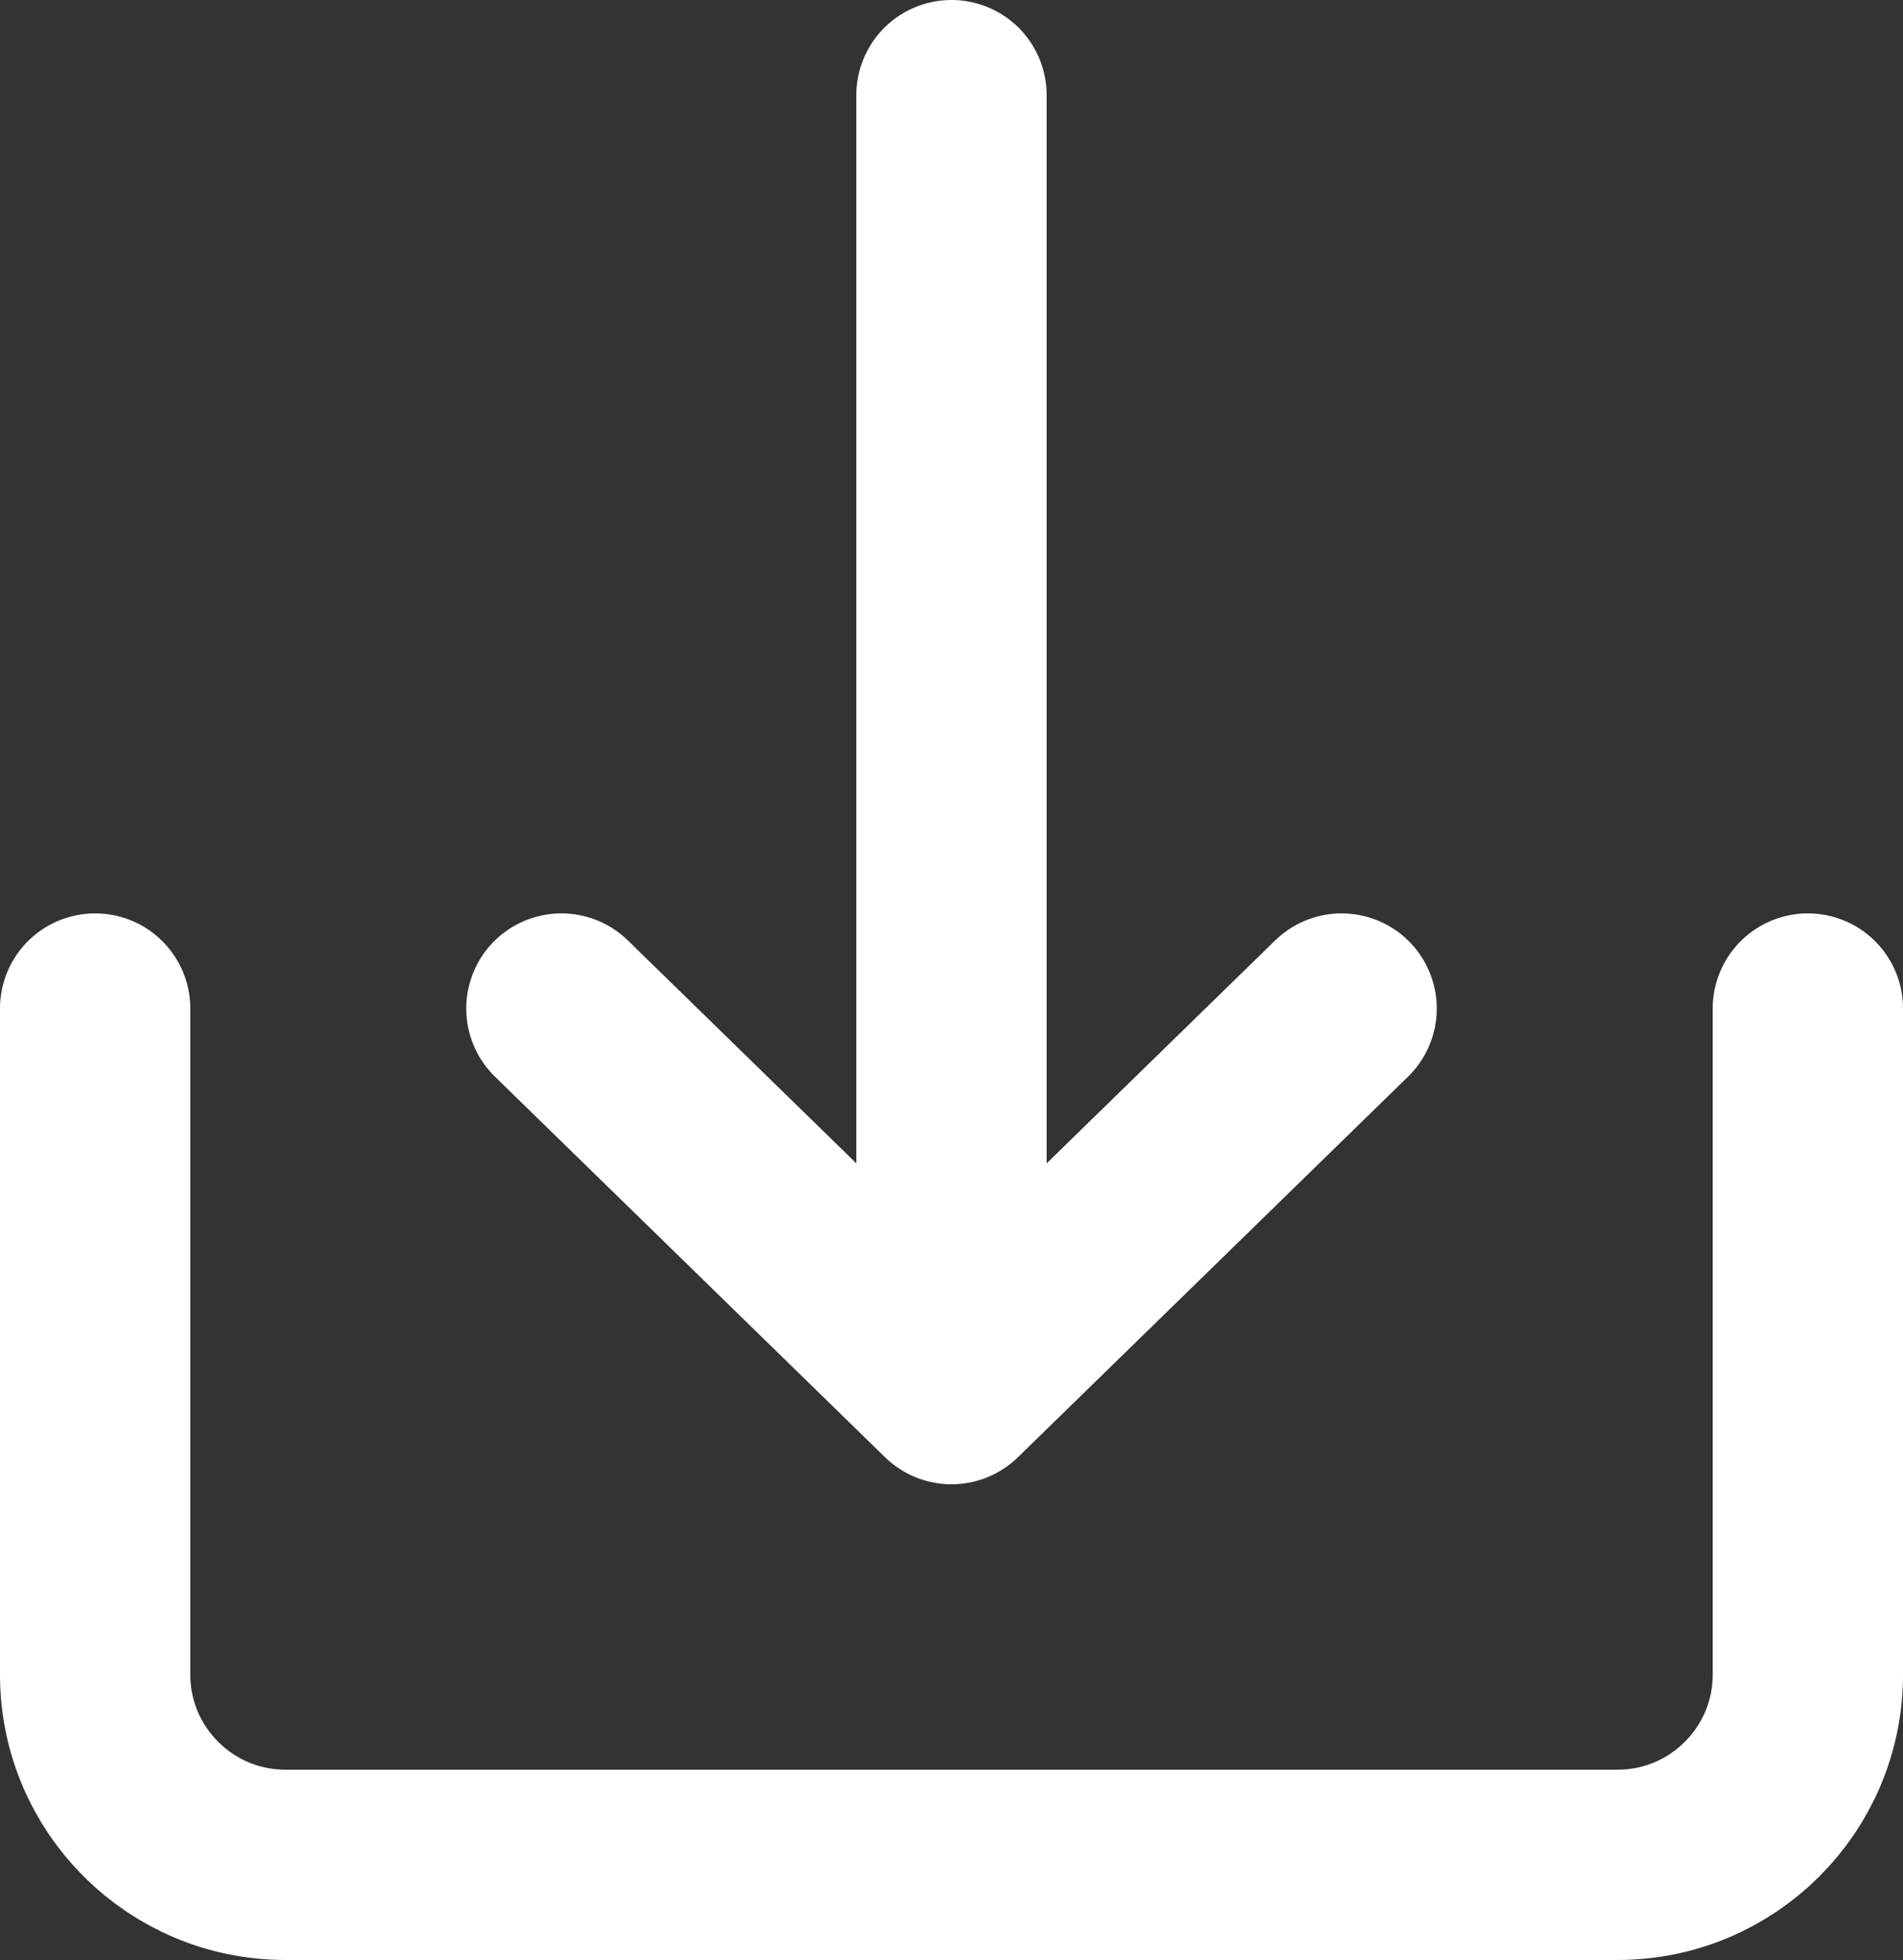
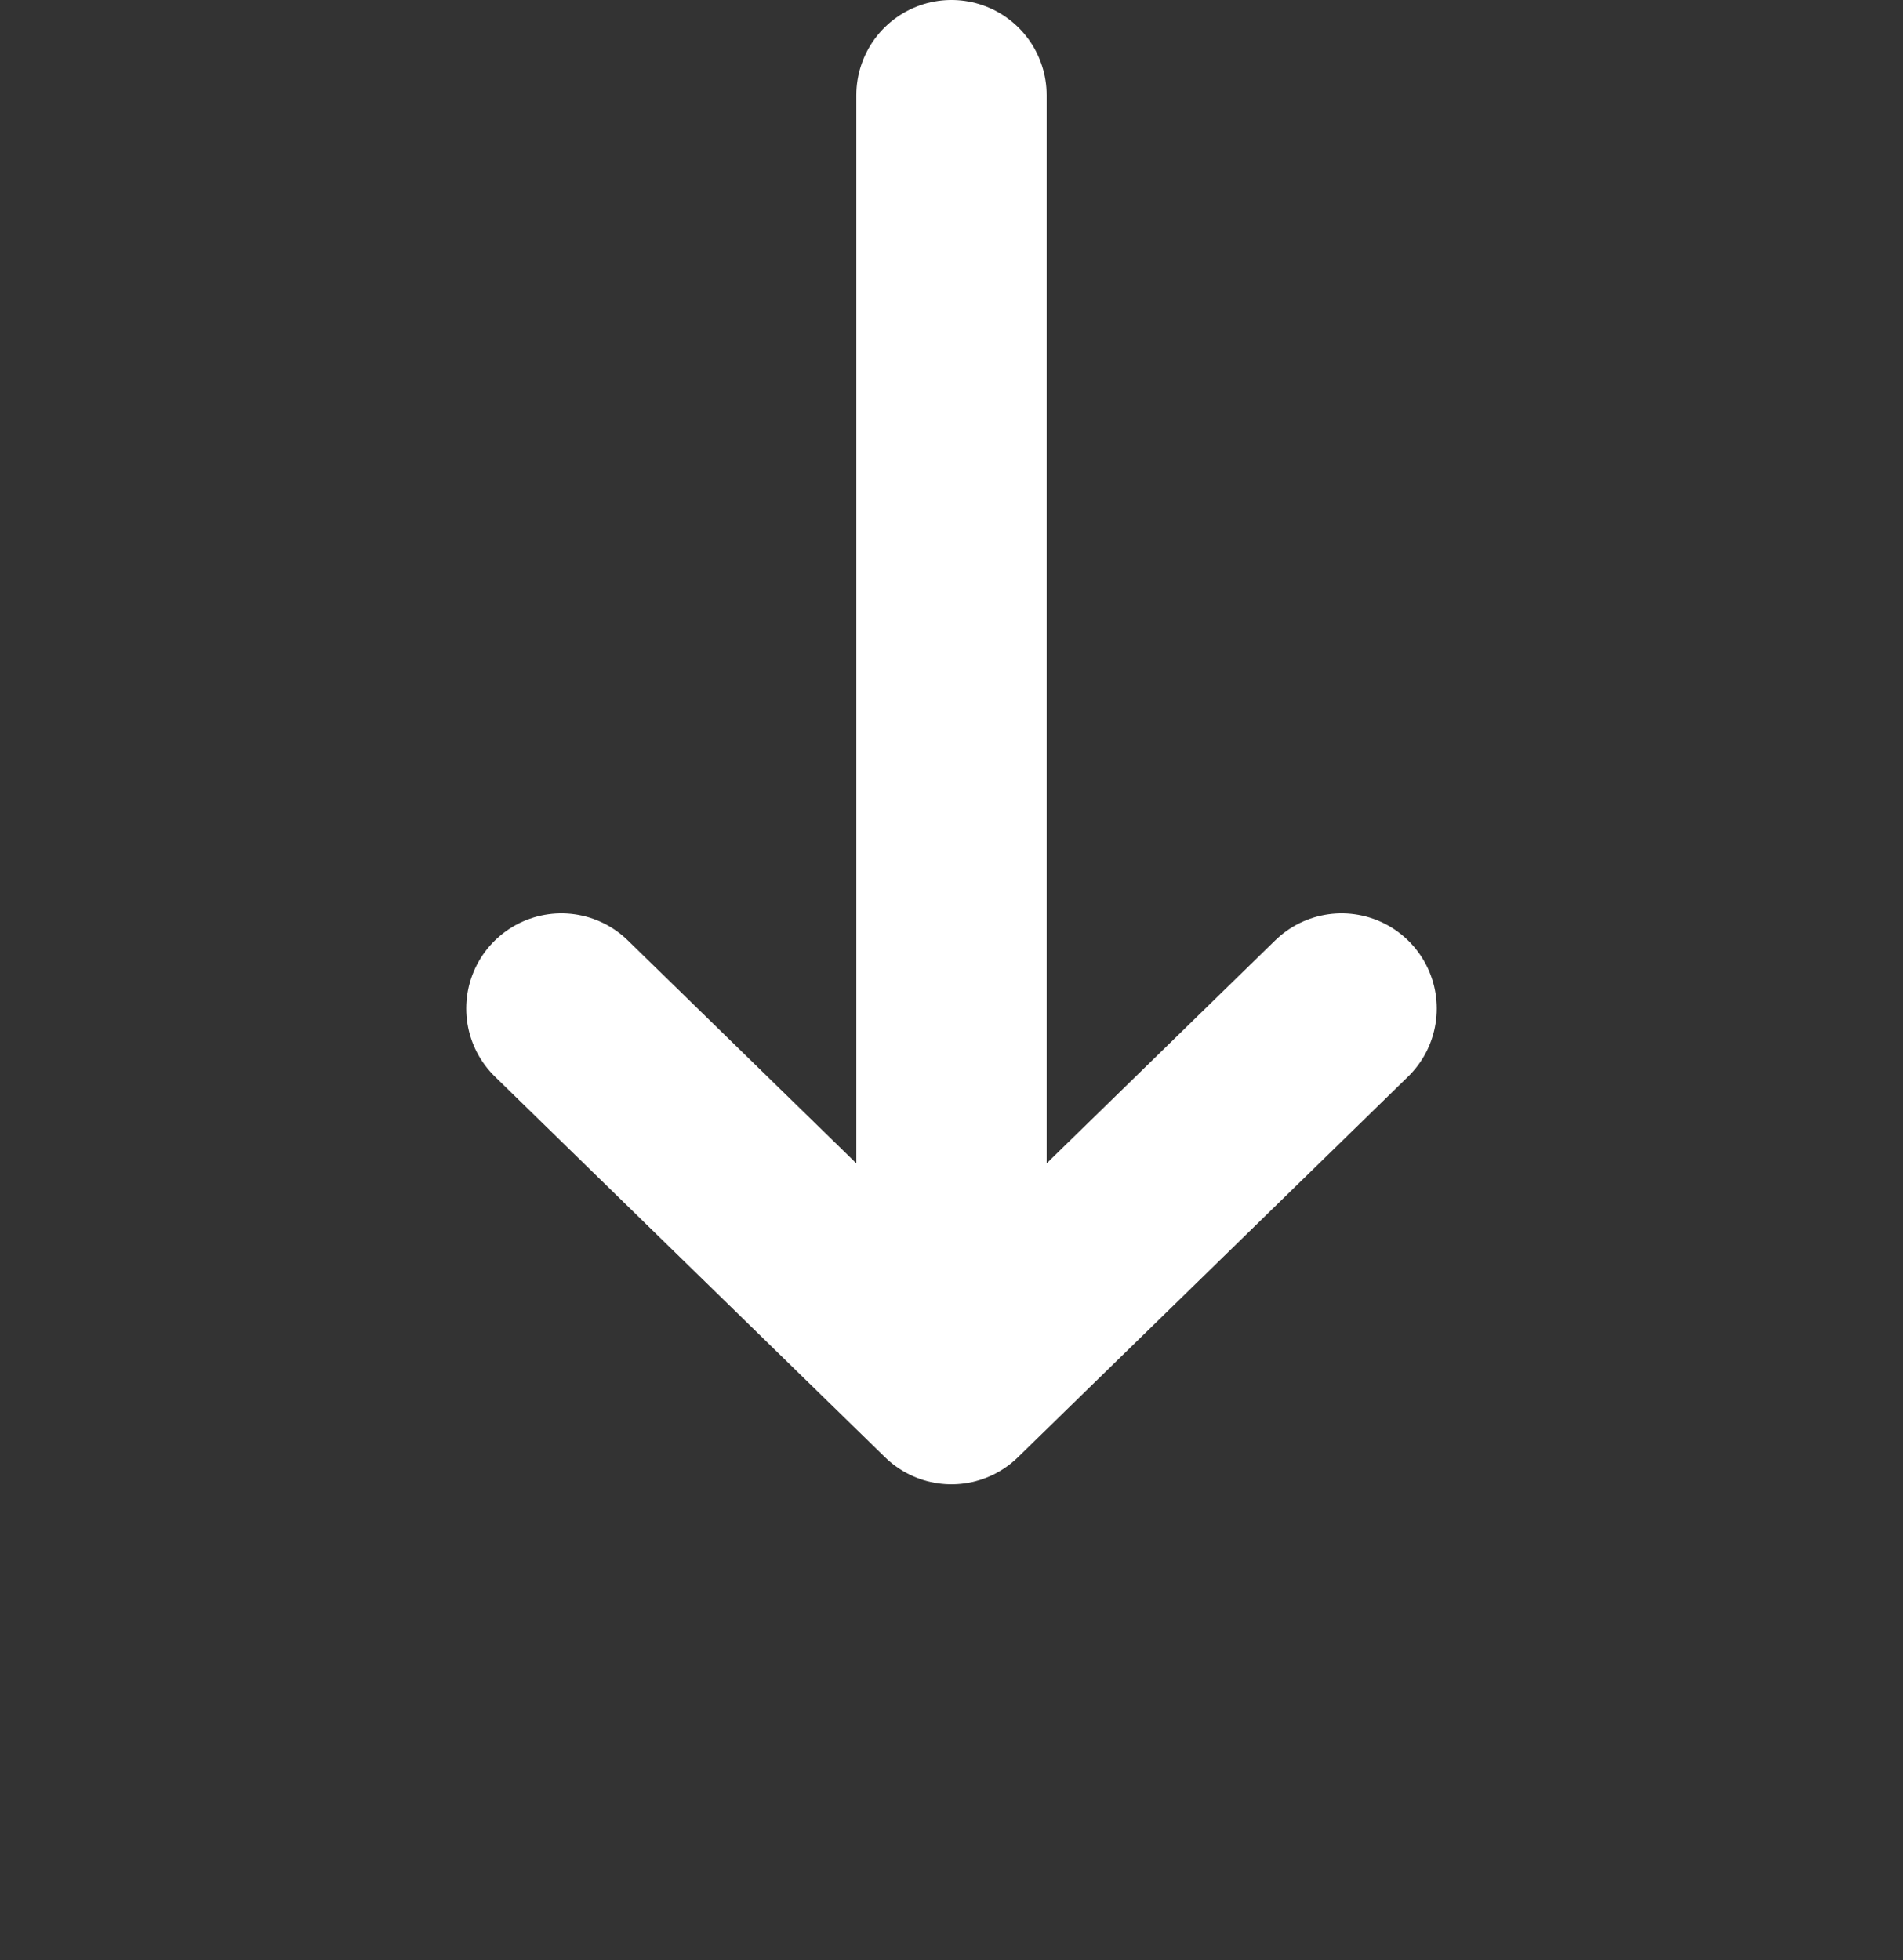
<svg xmlns="http://www.w3.org/2000/svg" id="Ebene_1" data-name="Ebene 1" viewBox="0 0 666.67 686.67">
  <rect x="0" y="0" width="666.67" height="686.67" fill="#333333" stroke="none" />
  <defs>
    <style>
      .cls-1 {
        fill: none;
        stroke: #fff;
        stroke-linecap: round;
        stroke-linejoin: round;
        stroke-width: 66.67px;
      }
    </style>
  </defs>
  <g id="Complete">
    <g id="download">
      <g>
-         <path class="cls-1" d="M33.33,353.33v233.33c0,36.82,29.85,66.67,66.67,66.67h466.67c36.82,0,66.67-29.85,66.67-66.67v-233.33" />
        <g>
          <polyline id="Right-2" class="cls-1" points="196.67 353.33 333.33 486.67 470 353.33" />
          <line class="cls-1" x1="333.33" y1="33.33" x2="333.33" y2="416.67" />
        </g>
      </g>
    </g>
  </g>
</svg>